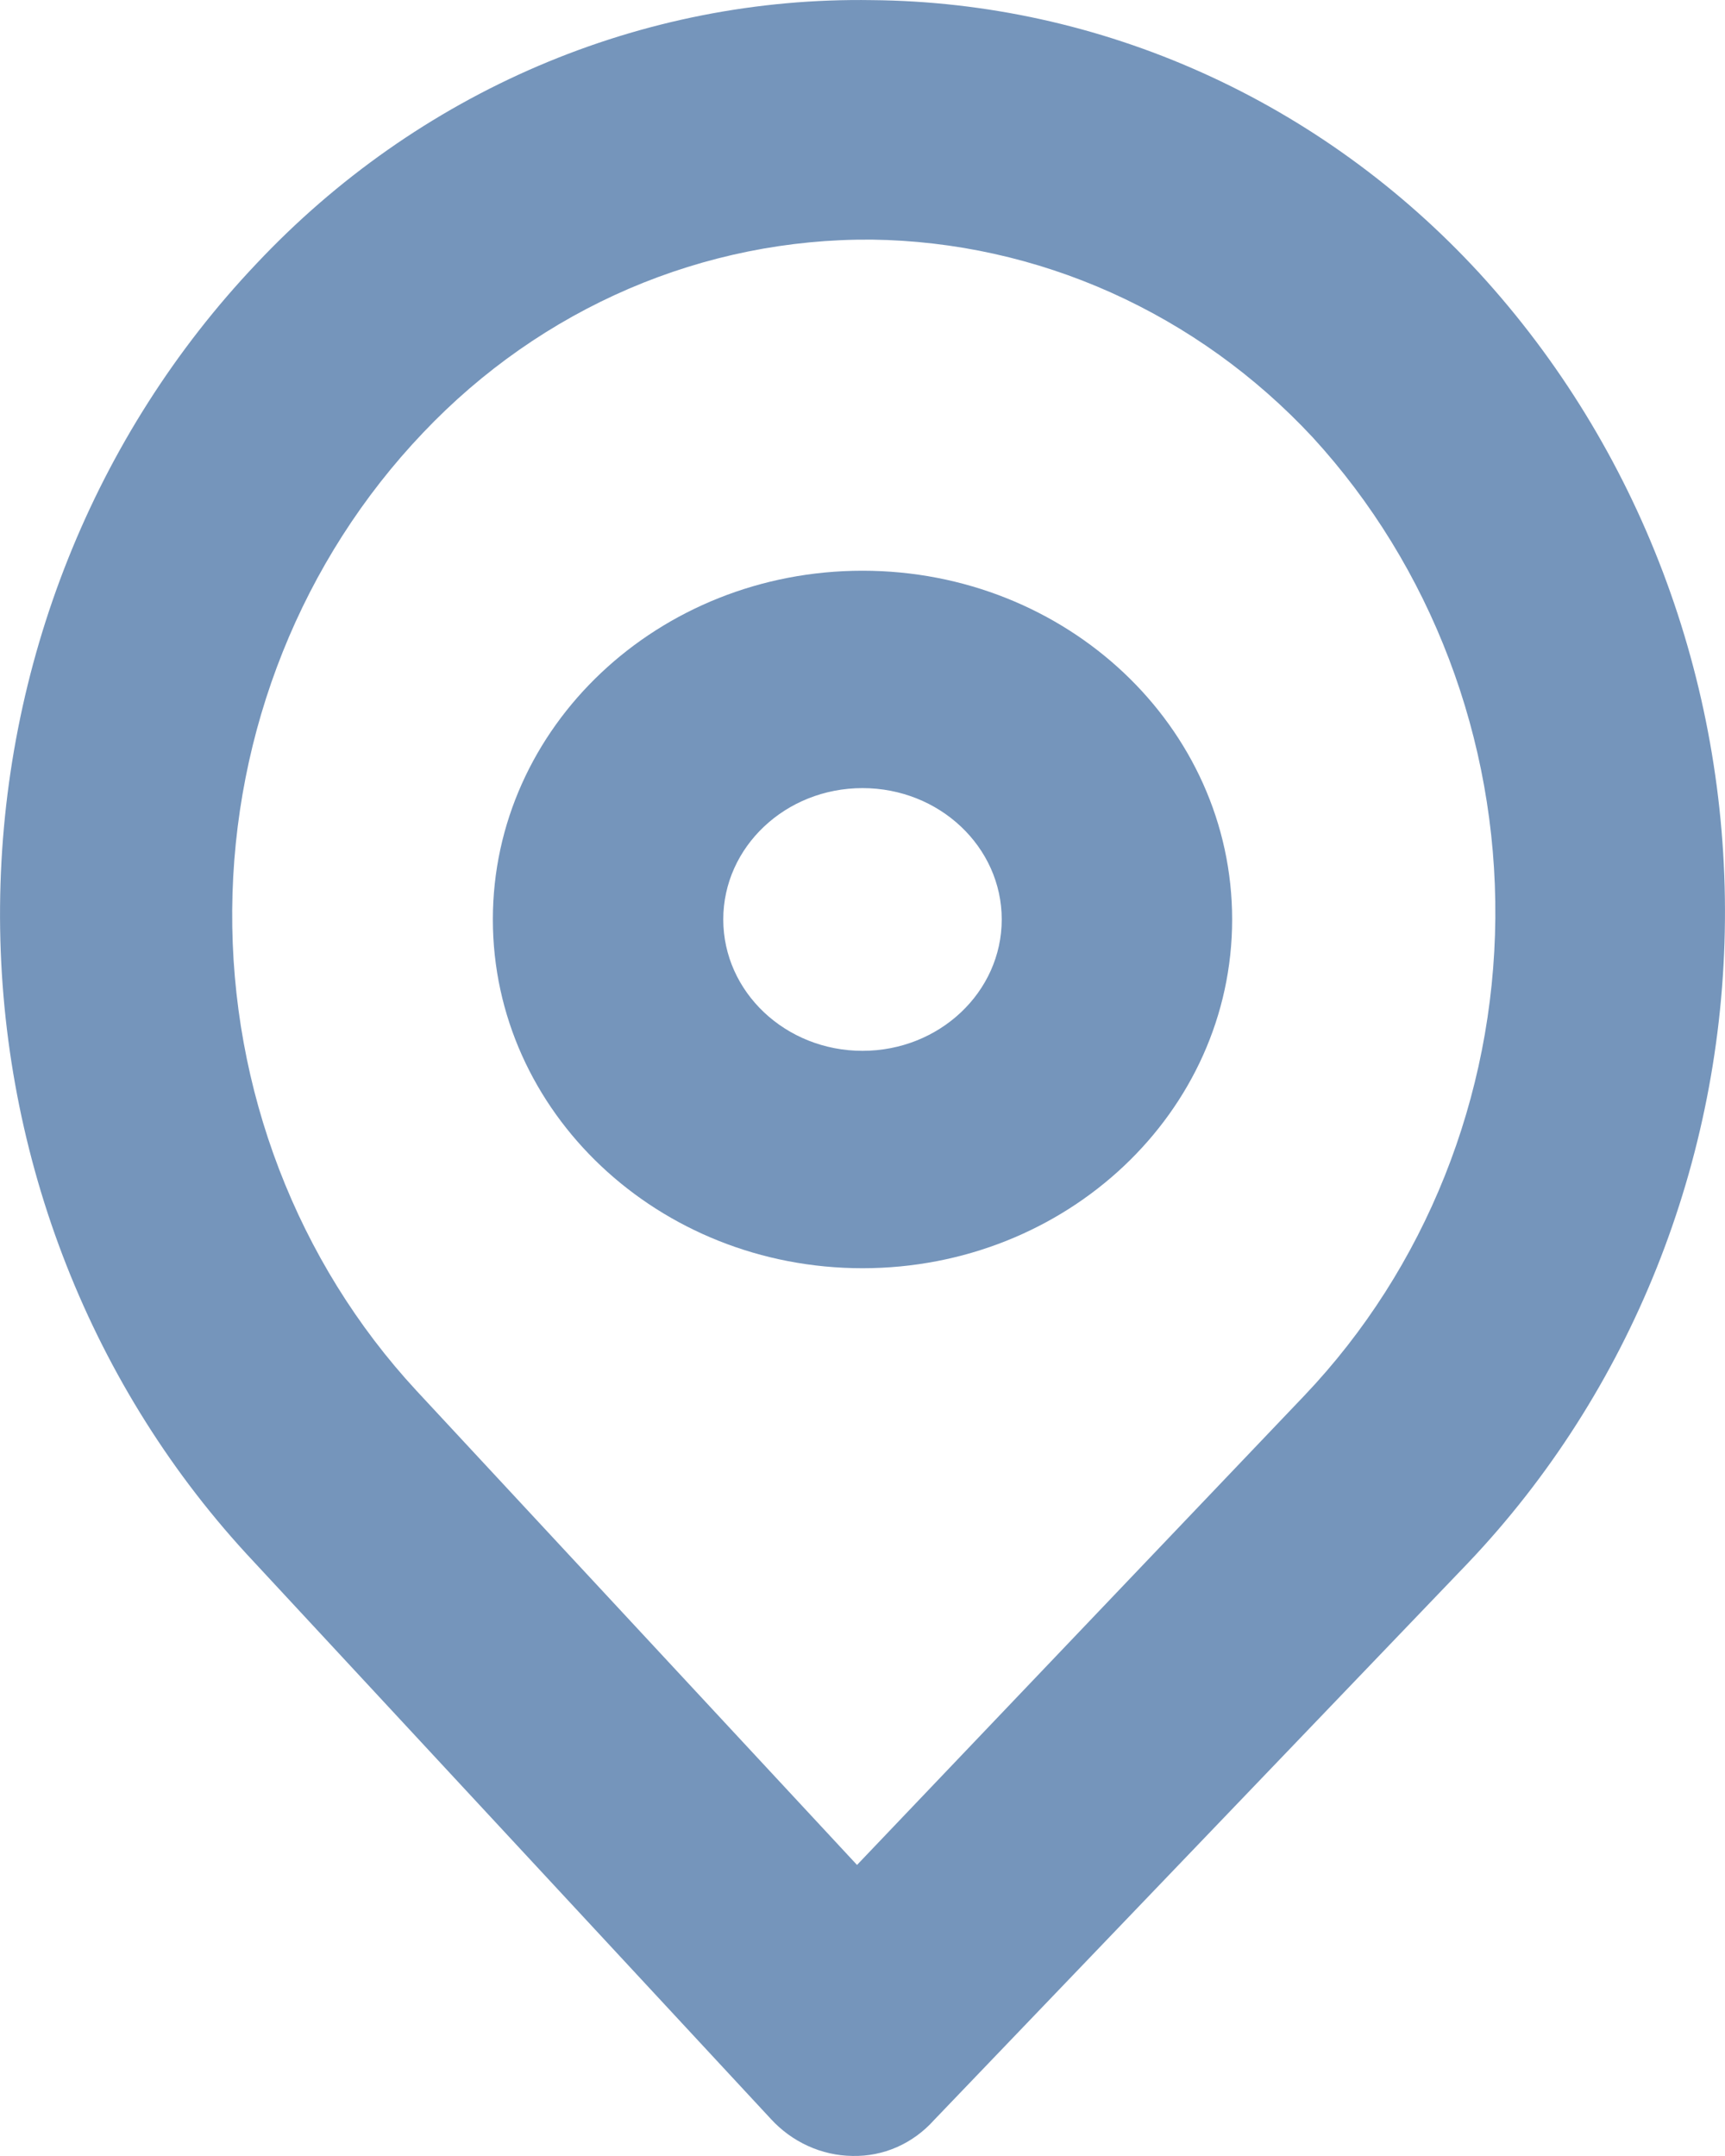
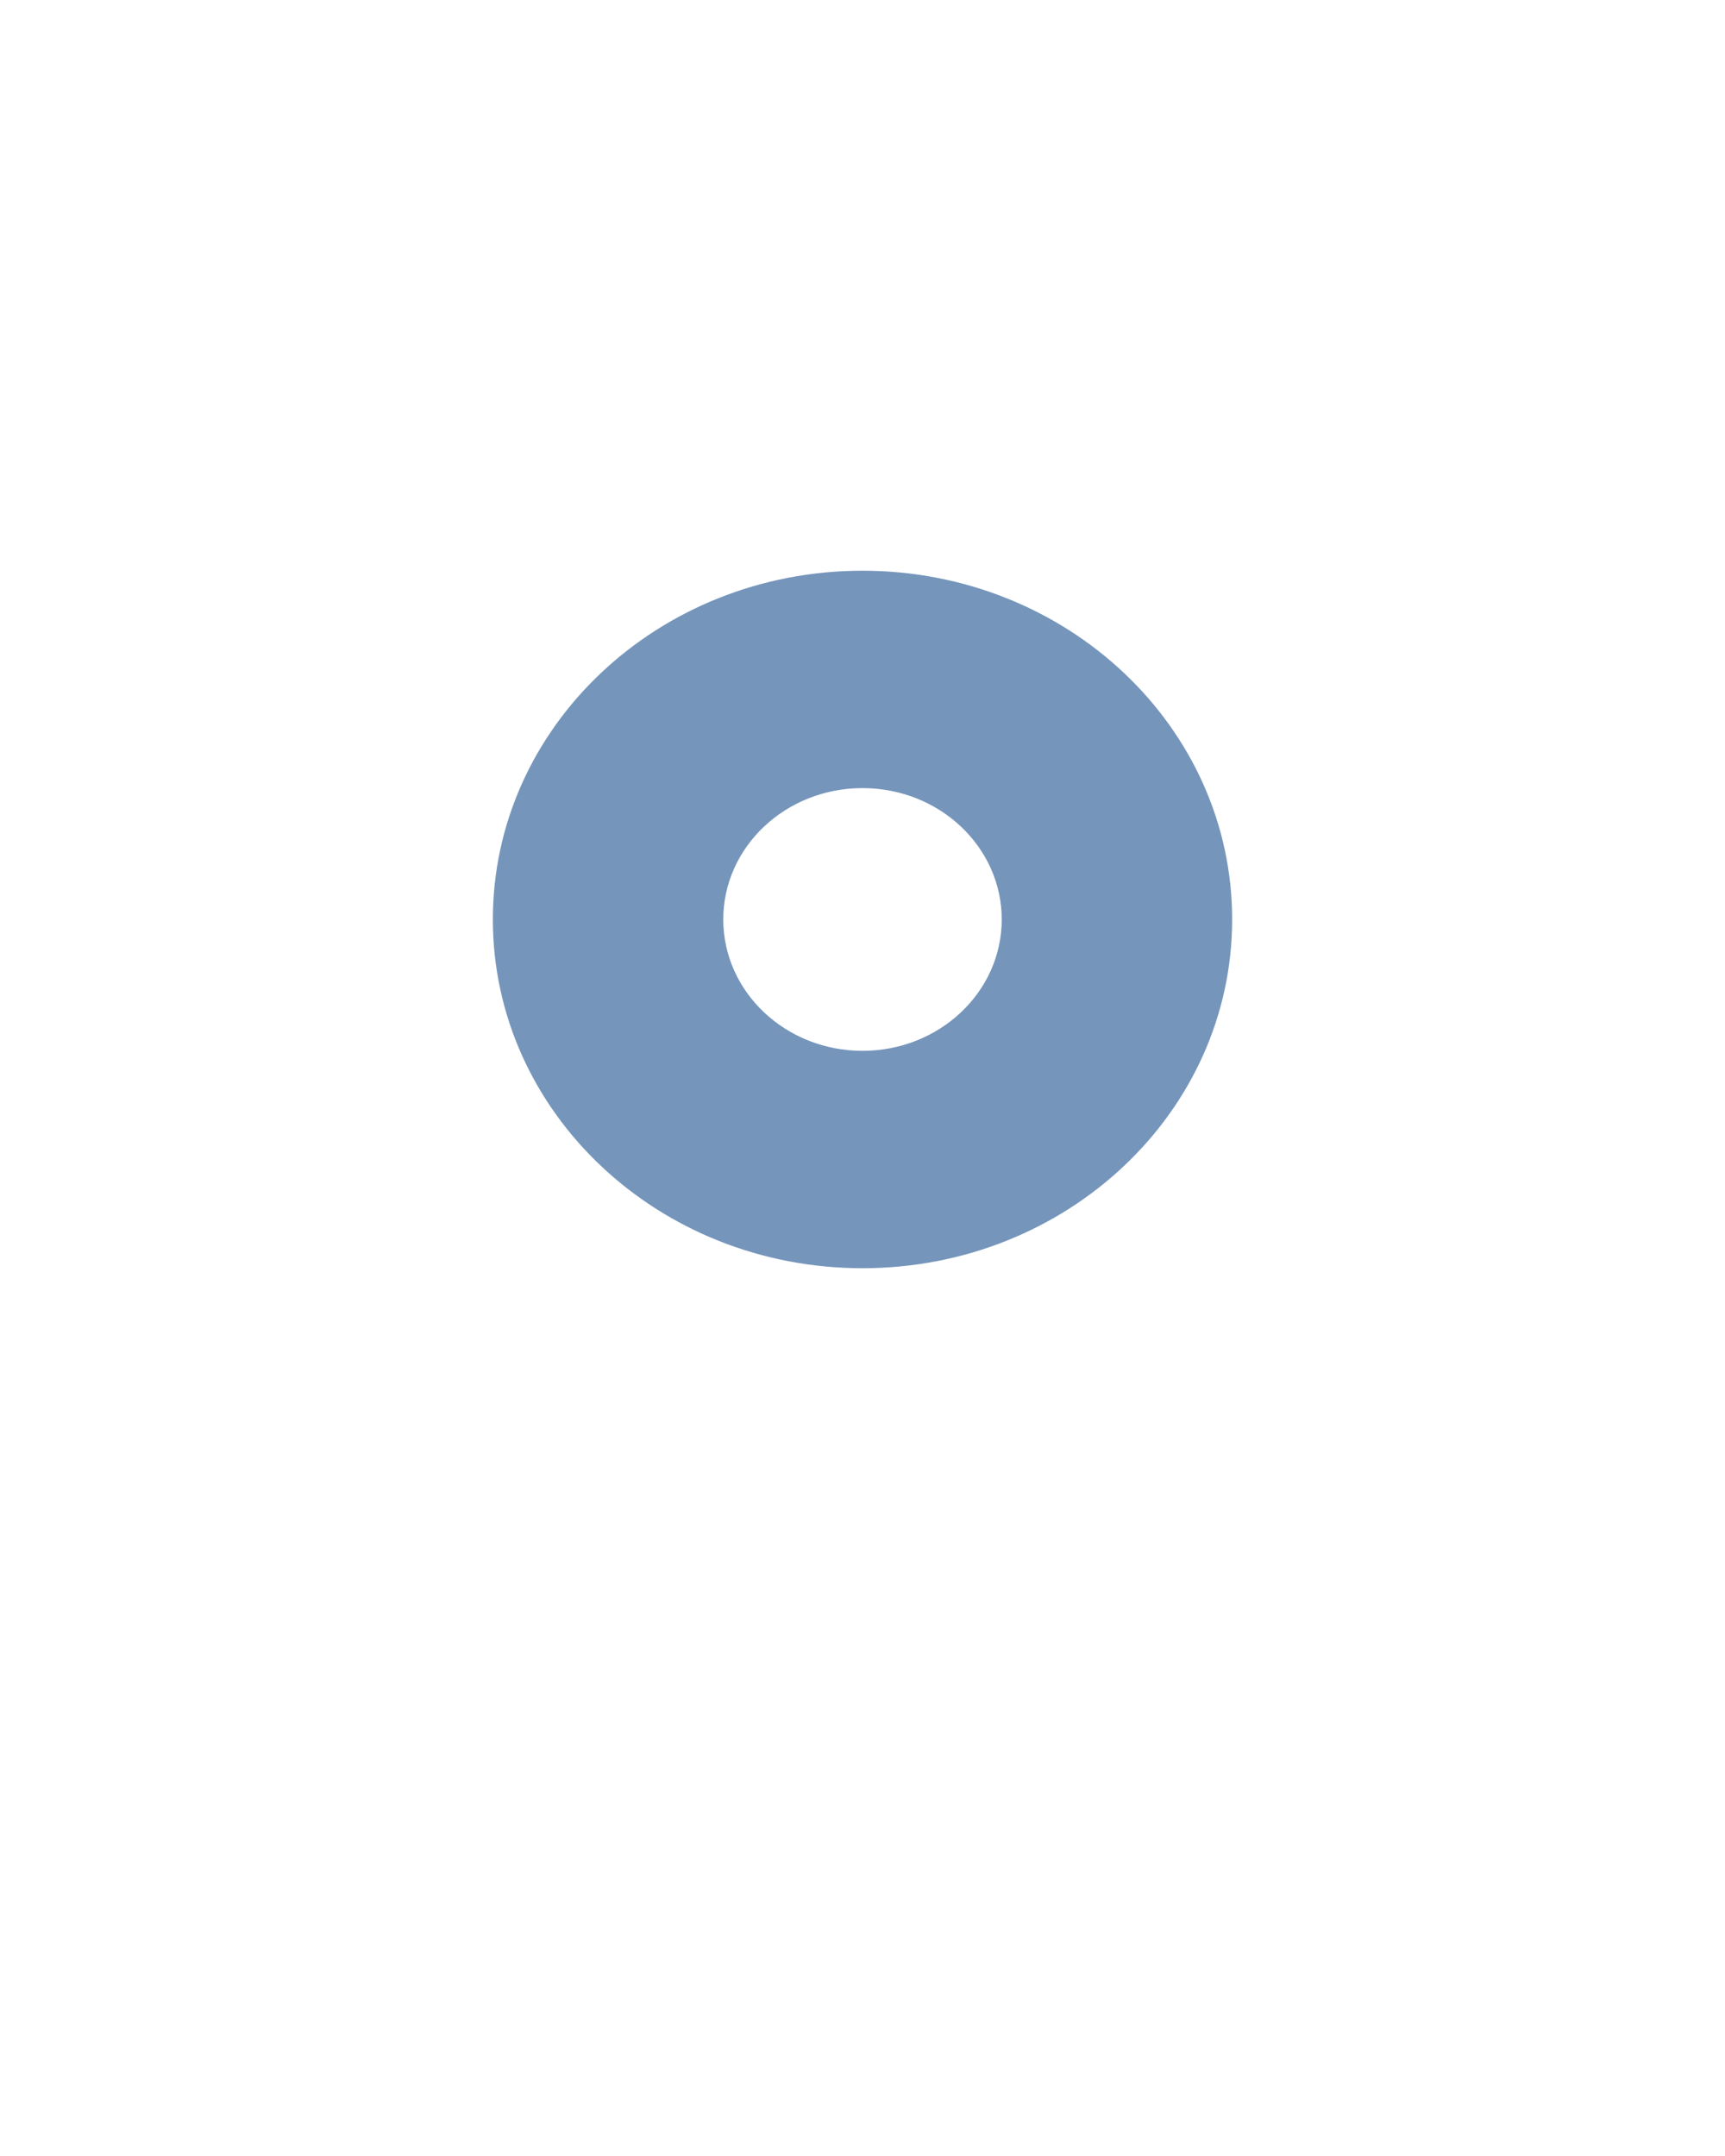
<svg xmlns="http://www.w3.org/2000/svg" viewBox="0 0 28 35" fill="none">
-   <path d="M14.154 0.002C15.998 0.018 17.821 0.419 19.514 1.18C21.208 1.941 22.738 3.048 24.014 4.435C26.605 7.265 28.034 11.035 27.999 14.944C27.965 18.854 26.468 22.596 23.827 25.375L15.162 34.416C14.993 34.605 14.788 34.755 14.559 34.856C14.331 34.956 14.085 35.005 13.836 34.999C13.588 34.996 13.343 34.941 13.115 34.837C12.888 34.734 12.682 34.584 12.511 34.397L3.996 25.22C1.402 22.392 -0.031 18.623 0.001 14.714C0.032 10.804 1.525 7.061 4.164 4.279C5.463 2.898 7.019 1.806 8.736 1.071C10.454 0.336 12.297 -0.028 14.154 0.002ZM13.911 30.275L21.175 22.653C23.137 20.588 24.247 17.808 24.272 14.903C24.296 11.999 23.232 9.199 21.306 7.098C20.376 6.099 19.265 5.302 18.038 4.751C16.81 4.2 15.49 3.908 14.154 3.89C12.801 3.879 11.459 4.15 10.208 4.687C8.957 5.225 7.823 6.018 6.871 7.021C4.904 9.084 3.79 11.867 3.769 14.774C3.748 17.682 4.822 20.482 6.759 22.575L13.911 30.275Z" fill="#7595bb" />
  <path fill-rule="evenodd" clip-rule="evenodd" d="M14 17.059C15.248 17.059 16.26 16.104 16.26 14.926C16.26 13.749 15.248 12.794 14 12.794C12.752 12.794 11.74 13.749 11.74 14.926C11.74 16.104 12.752 17.059 14 17.059ZM14 20.588C17.314 20.588 20 18.053 20 14.926C20 11.8 17.314 9.265 14 9.265C10.686 9.265 8 11.8 8 14.926C8 18.053 10.686 20.588 14 20.588Z" fill="#7595bb" />
</svg>